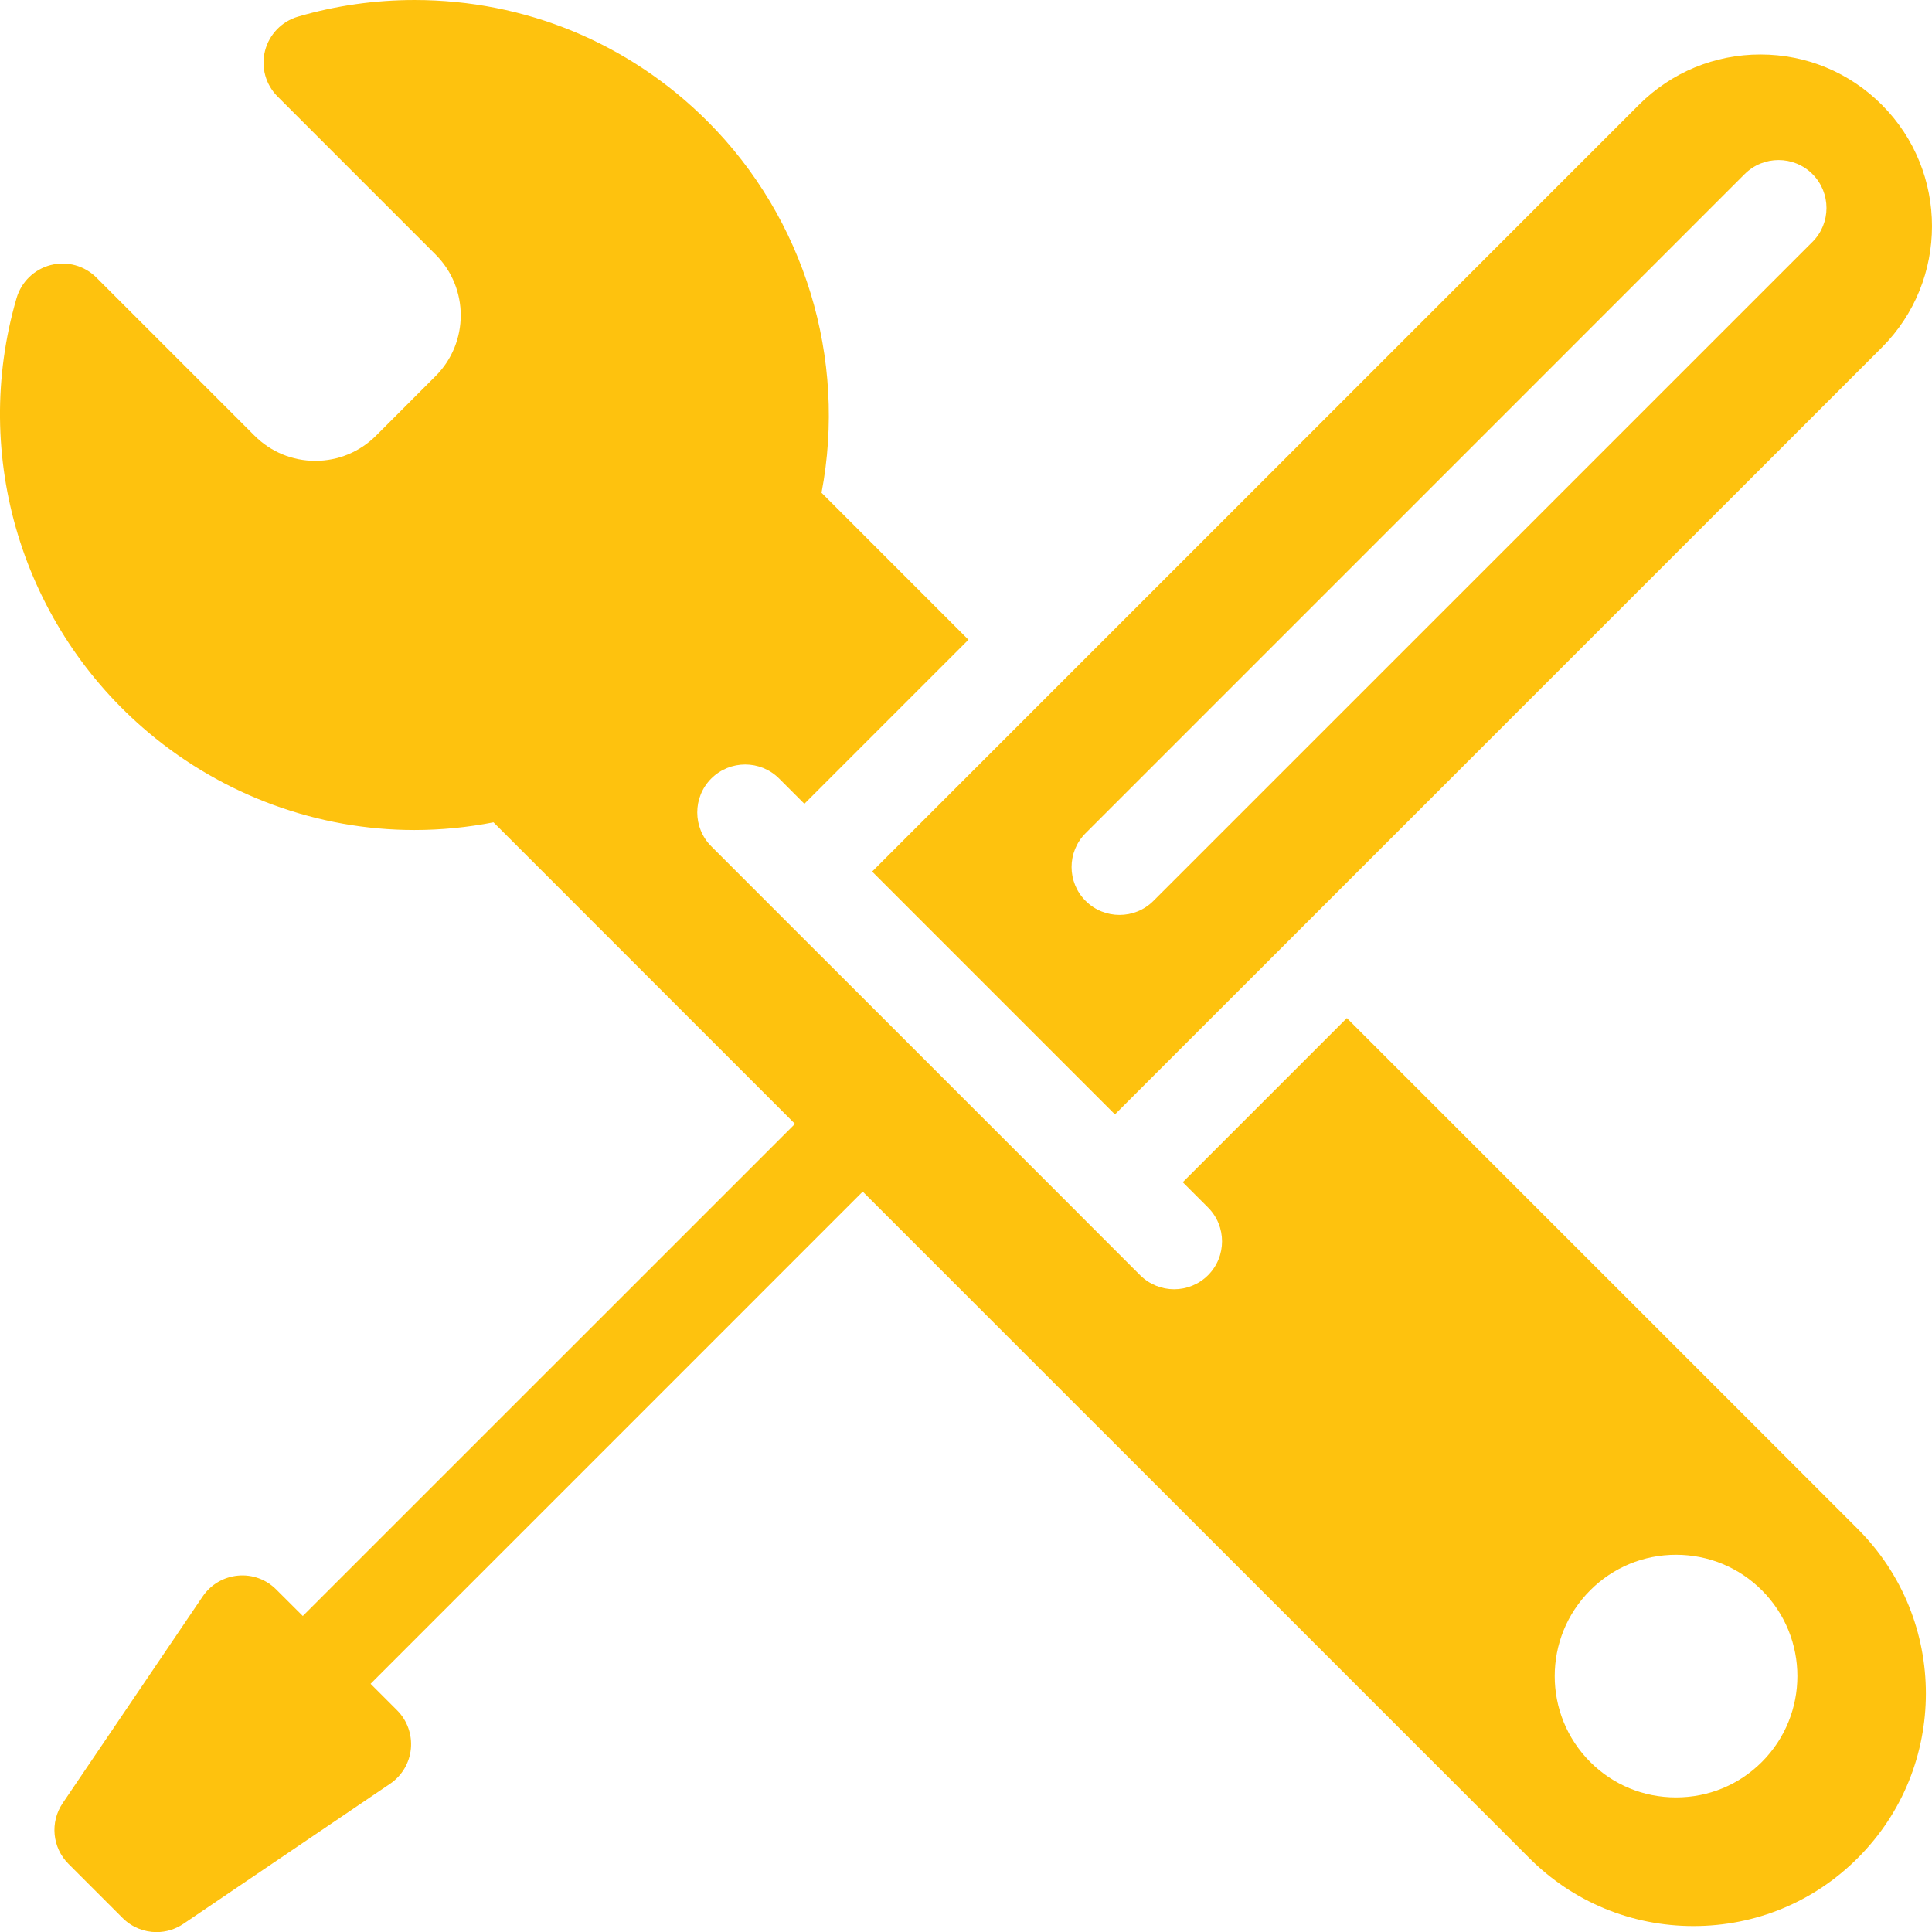
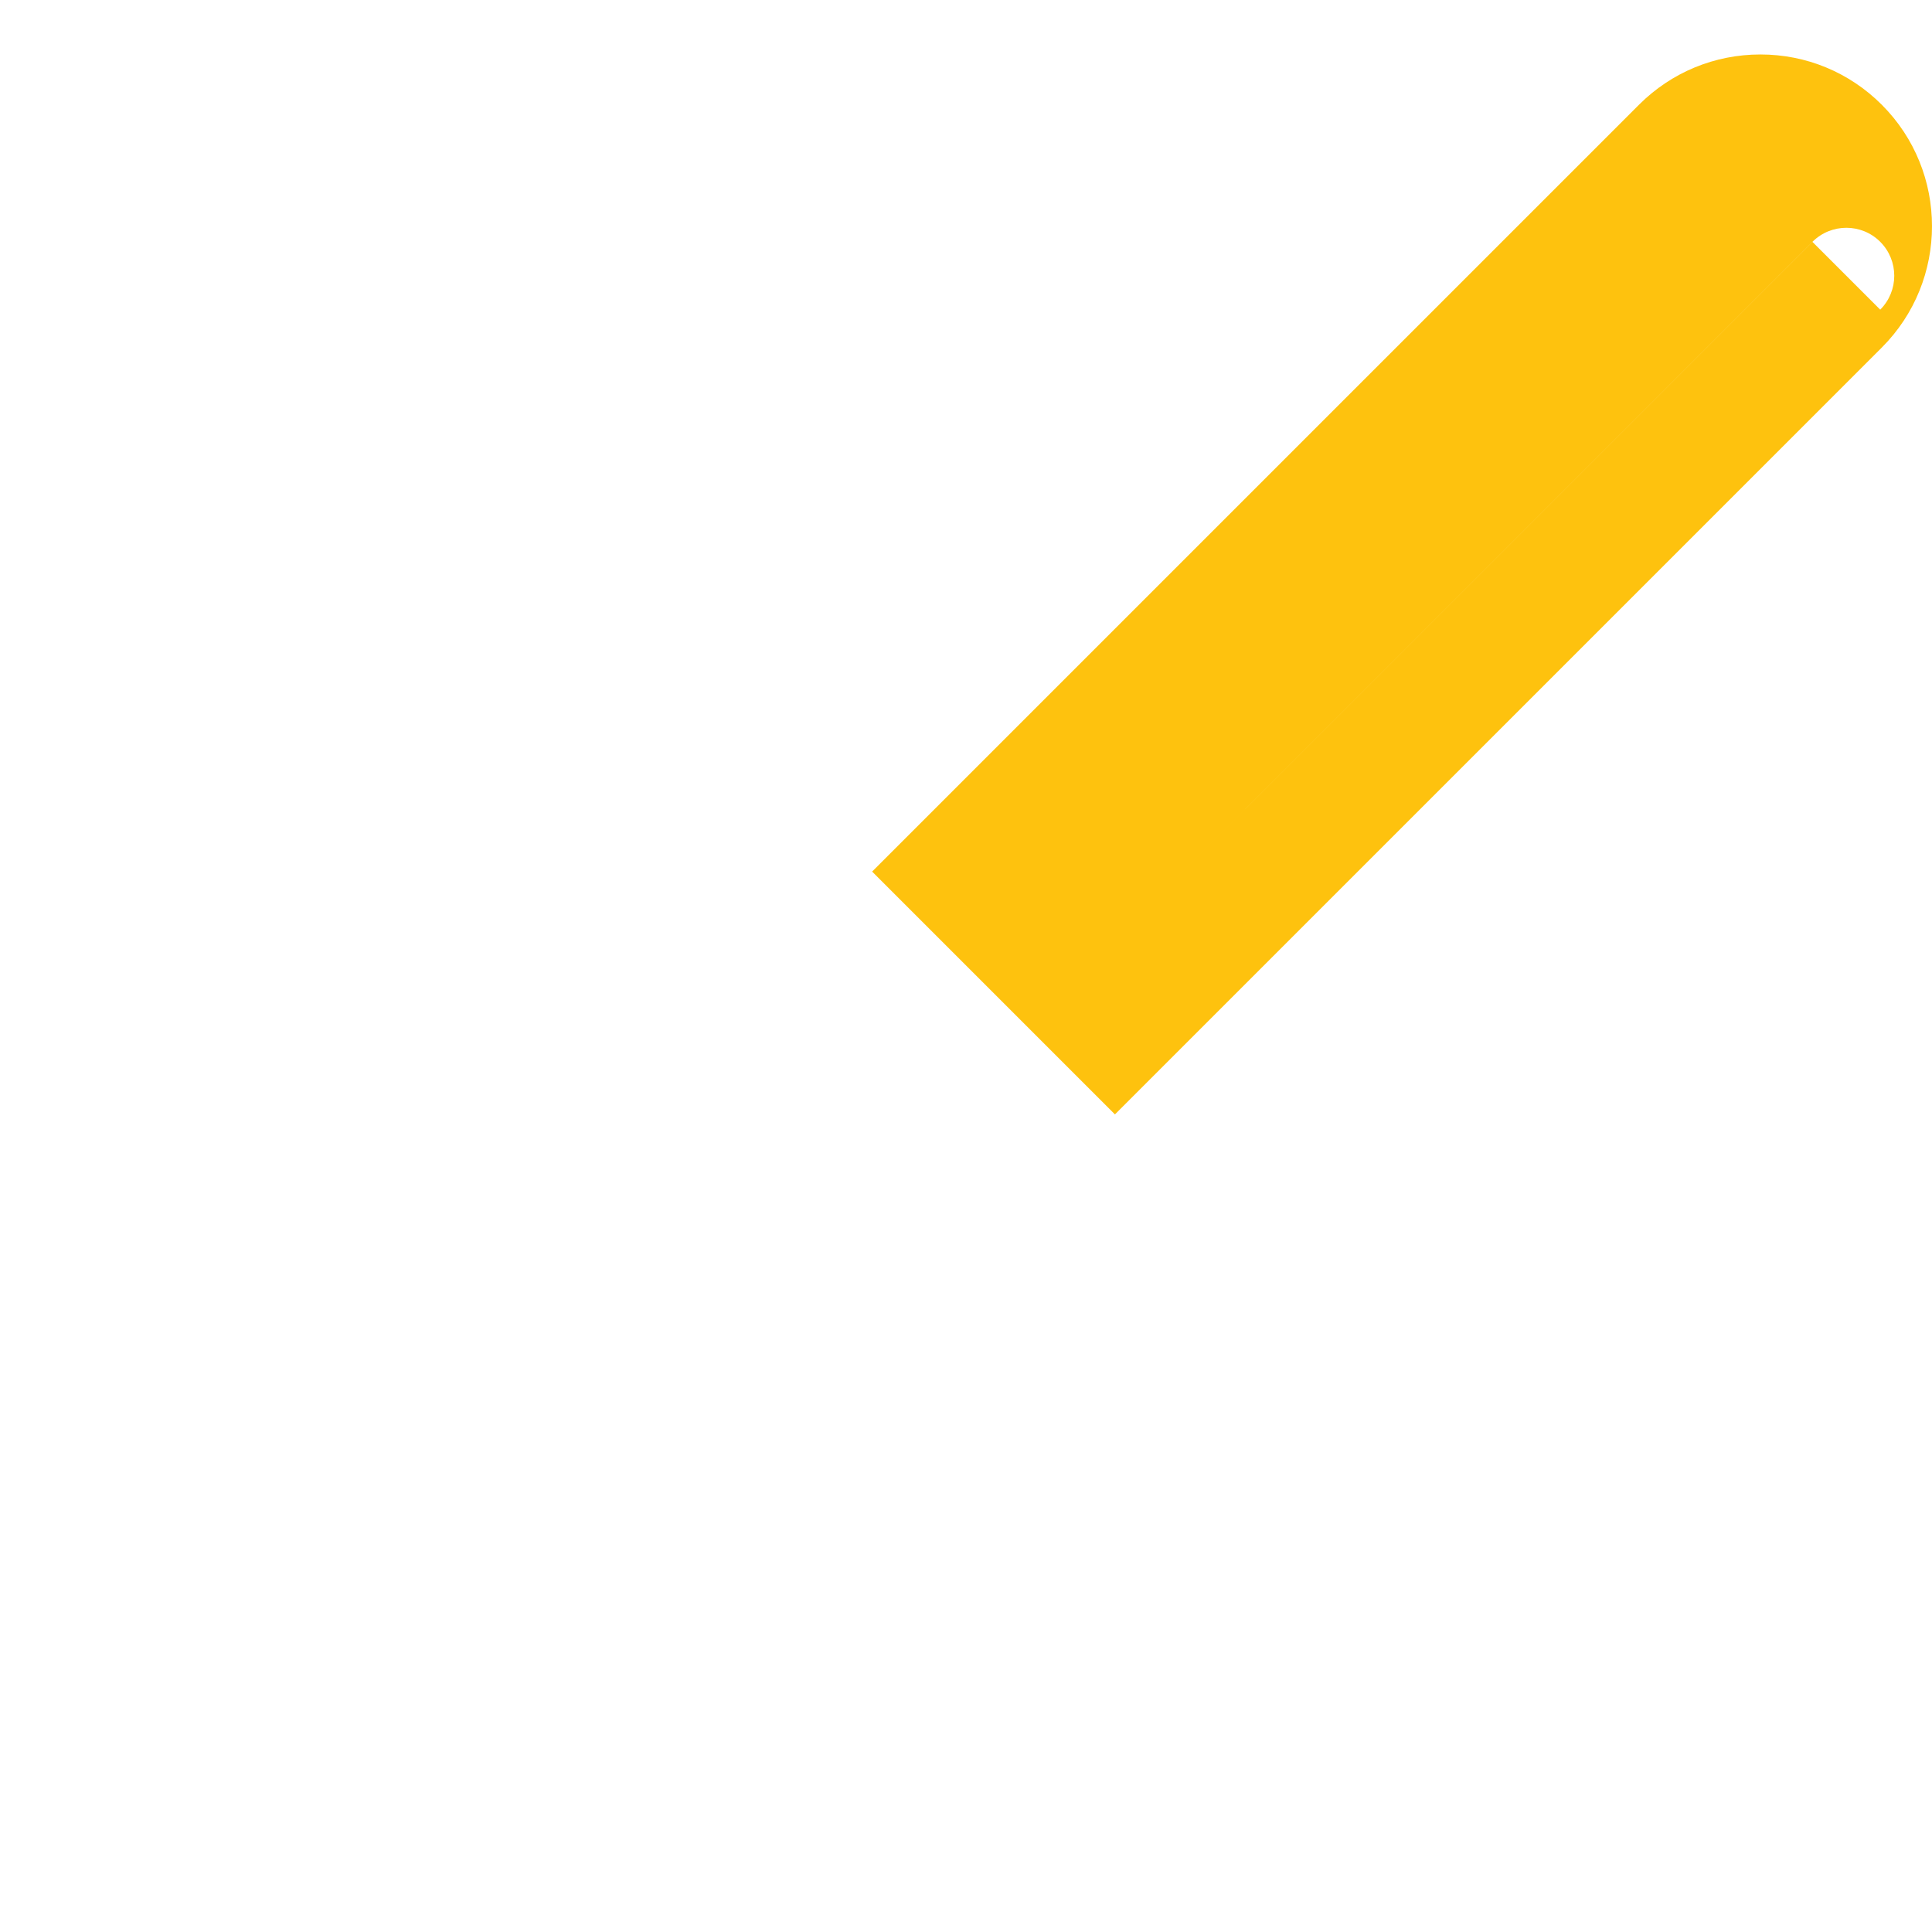
<svg xmlns="http://www.w3.org/2000/svg" width="535.393" height="535.425" viewBox="29.77 79.29 535.393 535.425">
-   <path fill="#FEC20E" d="M544.64 503.04L403.01 361.417l-45.48 45.49 6.996 6.99c5.19 5.185 5.19 13.608 0 18.793-2.59 2.583-5.994 3.88-9.388 3.88-3.387 0-6.798-1.303-9.4-3.88l-16.38-16.388s-.013 0-.013-.024l-52.414-52.42-33.65-33.627-16.4-16.41c-5.185-5.186-5.185-13.603 0-18.794 5.19-5.173 13.602-5.173 18.787 0l7.012 7.012 45.466-45.467-40.717-40.728c7.09-37.18-4.65-76.005-31.57-102.912-21.68-21.698-50.538-33.64-81.22-33.64-10.94 0-21.804 1.543-32.275 4.603-4.494 1.31-7.983 4.923-9.15 9.46-1.166 4.535.15 9.363 3.477 12.678l43.807 43.814c9.273 9.28 9.273 24.37 0 33.65l-16.526 16.532c-4.488 4.488-10.47 6.97-16.83 6.97s-12.333-2.48-16.834-6.97l-43.807-43.8c-3.304-3.33-8.137-4.65-12.674-3.49-4.555 1.174-8.144 4.65-9.466 9.162-12.78 43.82 1.62 91.108 36.7 120.514 20.703 17.34 46.812 26.89 73.534 26.89 7.358 0 14.715-.72 21.93-2.132l83.548 83.565L113.68 527.107l-7.357-7.334c-2.798-2.81-6.667-4.232-10.644-3.846-3.954.375-7.513 2.482-9.746 5.774l-38.788 57.273c-3.578 5.28-2.905 12.334 1.6 16.835l15.008 15.007c2.572 2.572 5.983 3.9 9.405 3.9 2.588 0 5.178-.763 7.452-2.3l57.254-38.8c3.28-2.22 5.393-5.78 5.768-9.72.375-3.947-1.018-7.852-3.822-10.65l-7.346-7.346 136.386-136.39 184.662 184.638c12.173 12.203 28.365 18.894 45.557 18.894 17.216 0 33.39-6.69 45.564-18.894 25.114-25.103 25.114-65.987.006-91.108zm-26.62 64.522c-6.353 6.364-14.794 9.822-23.8 9.822-8.983 0-17.424-3.46-23.776-9.822-13.114-13.126-13.114-34.467.012-47.58 6.34-6.34 14.78-9.84 23.764-9.84 9.007 0 17.448 3.5 23.8 9.84 13.12 13.114 13.12 34.455 0 47.58z" />
-   <path fill="#FEC20E" d="M551.24 108.31c-8.97-8.965-20.917-13.924-33.626-13.924-12.72 0-24.662 4.96-33.645 13.924L271.453 320.82l67.285 67.29L551.252 175.6c18.55-18.55 18.55-48.735-.012-67.29zm-19.203 38.014L349.4 328.95c-2.595 2.595-5.988 3.88-9.393 3.88-3.393 0-6.792-1.285-9.388-3.88-5.192-5.18-5.192-13.596 0-18.775l182.637-182.65c5.185-5.18 13.602-5.18 18.78 0 5.185 5.197 5.185 13.615 0 18.8z" />
+   <path fill="#FEC20E" d="M551.24 108.31c-8.97-8.965-20.917-13.924-33.626-13.924-12.72 0-24.662 4.96-33.645 13.924L271.453 320.82l67.285 67.29L551.252 175.6c18.55-18.55 18.55-48.735-.012-67.29zm-19.203 38.014L349.4 328.95l182.637-182.65c5.185-5.18 13.602-5.18 18.78 0 5.185 5.197 5.185 13.615 0 18.8z" />
  <script />
</svg>